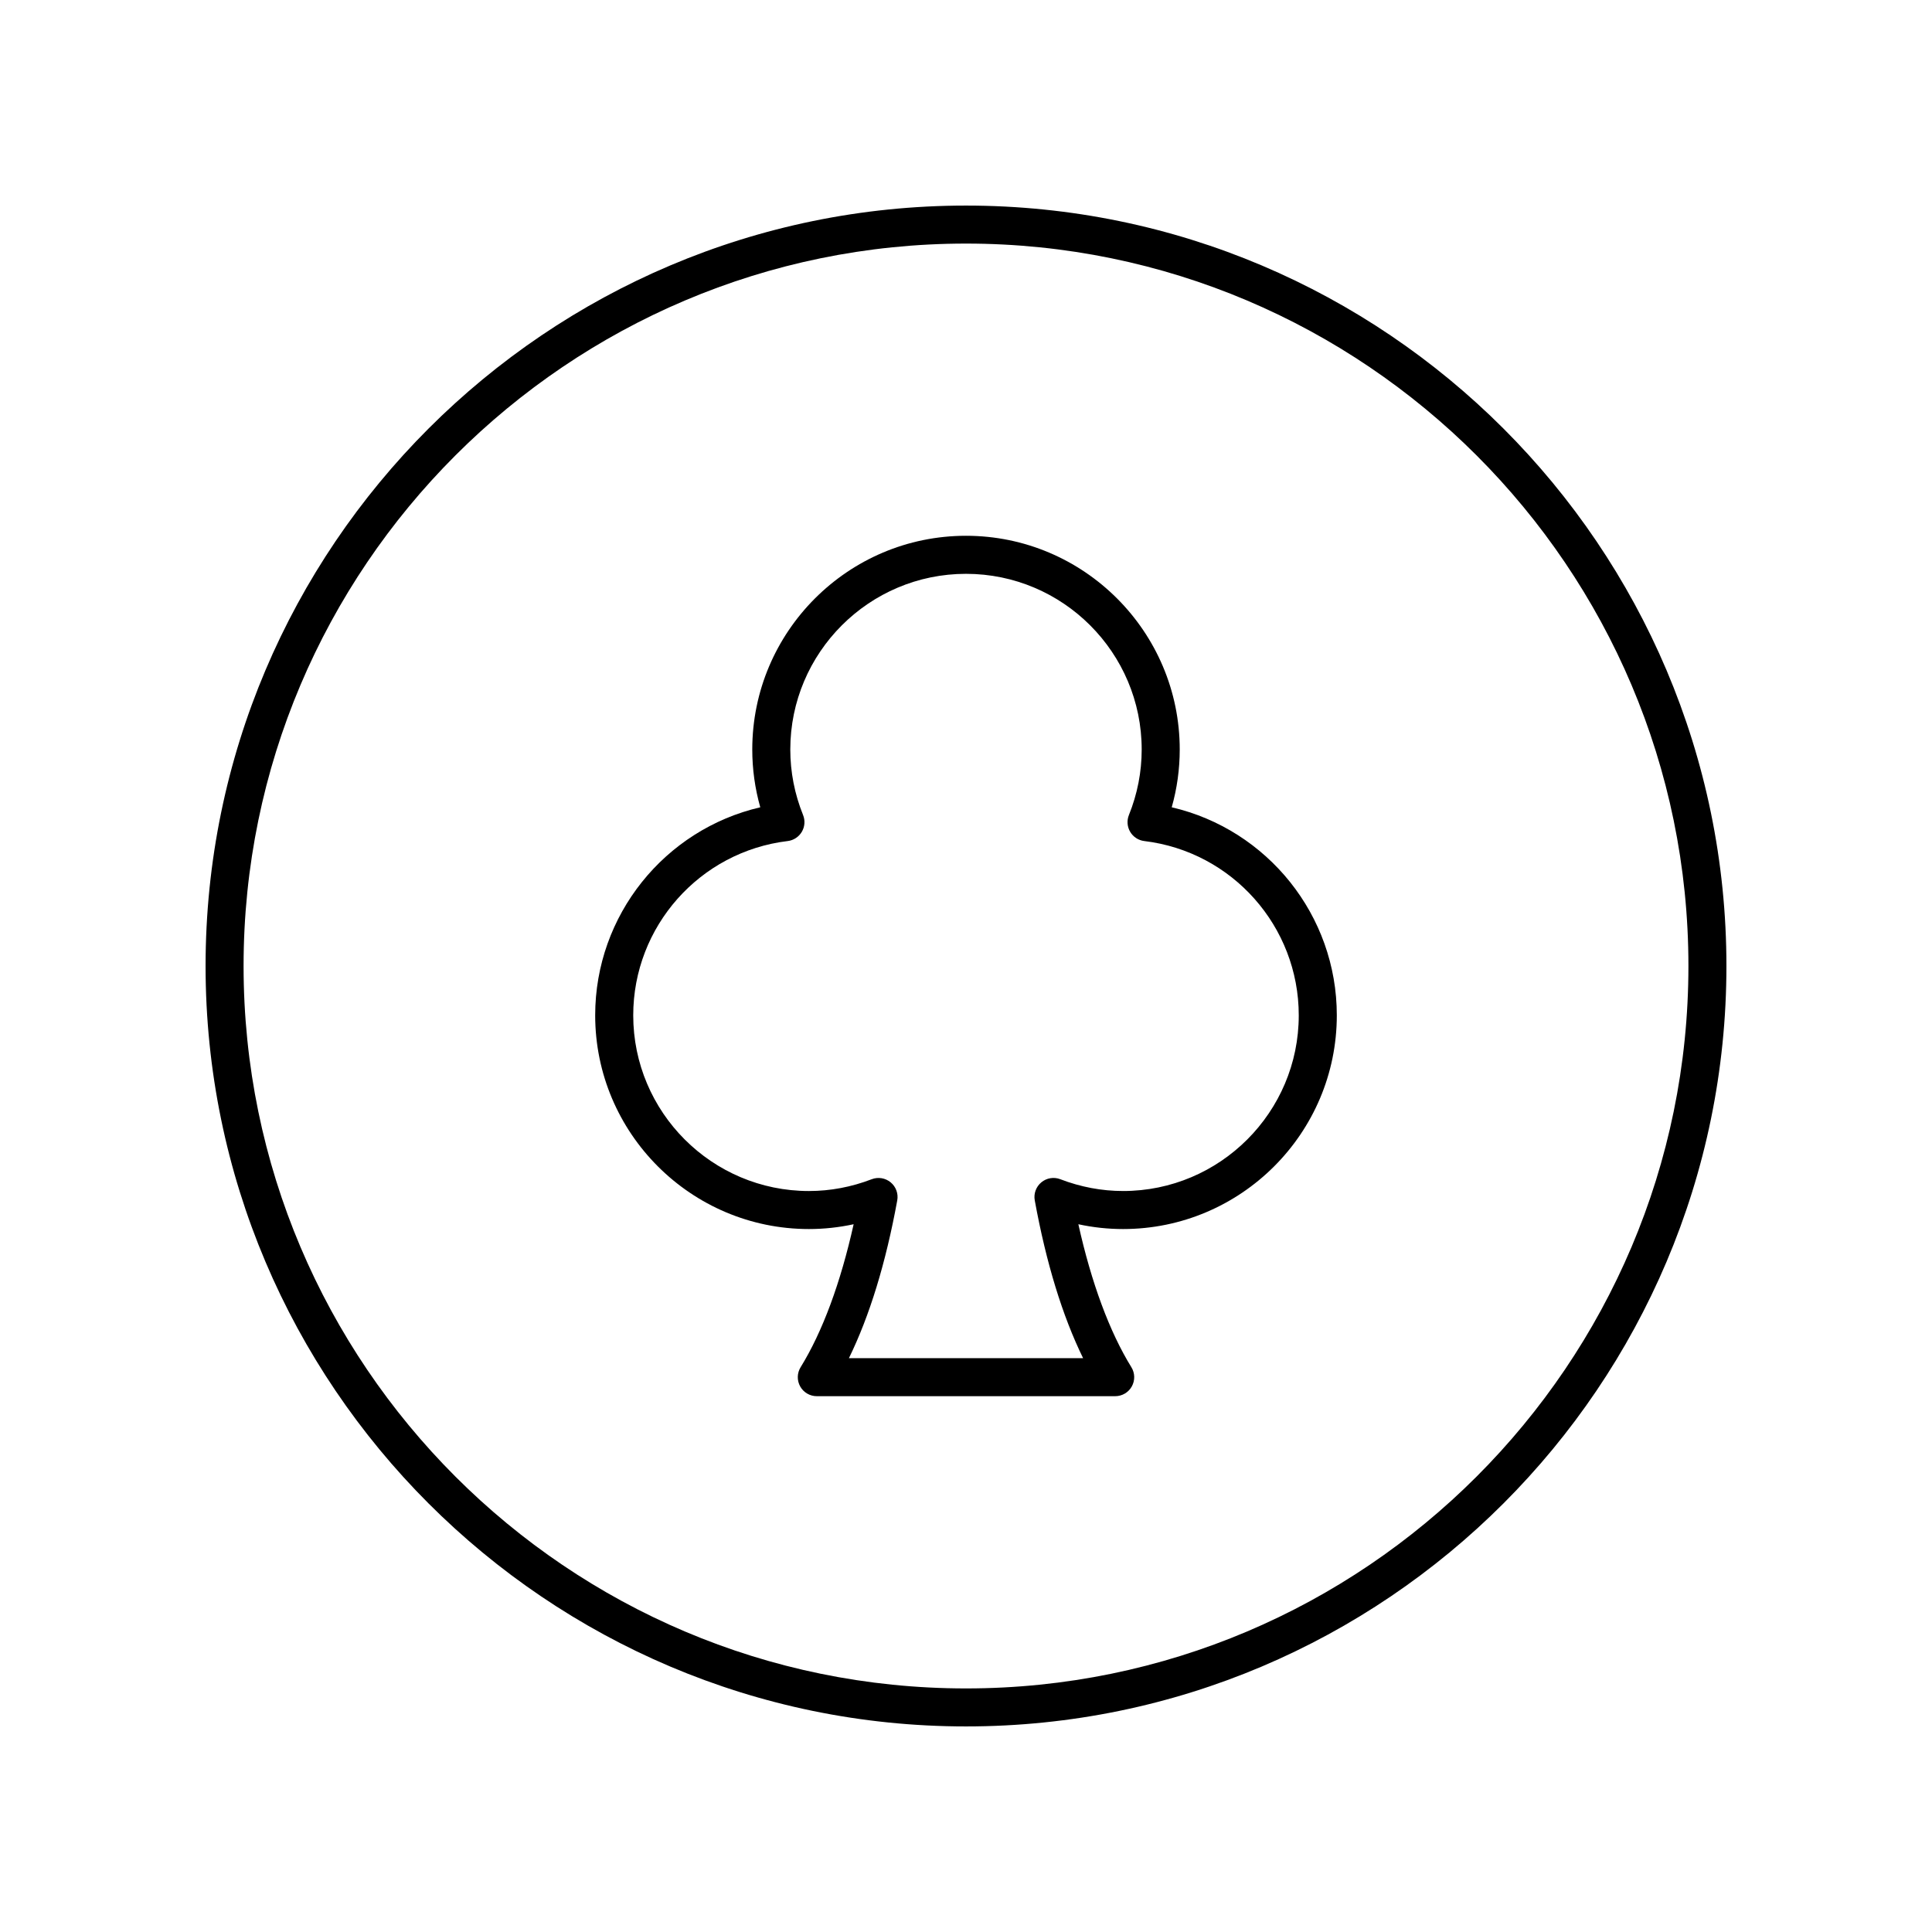
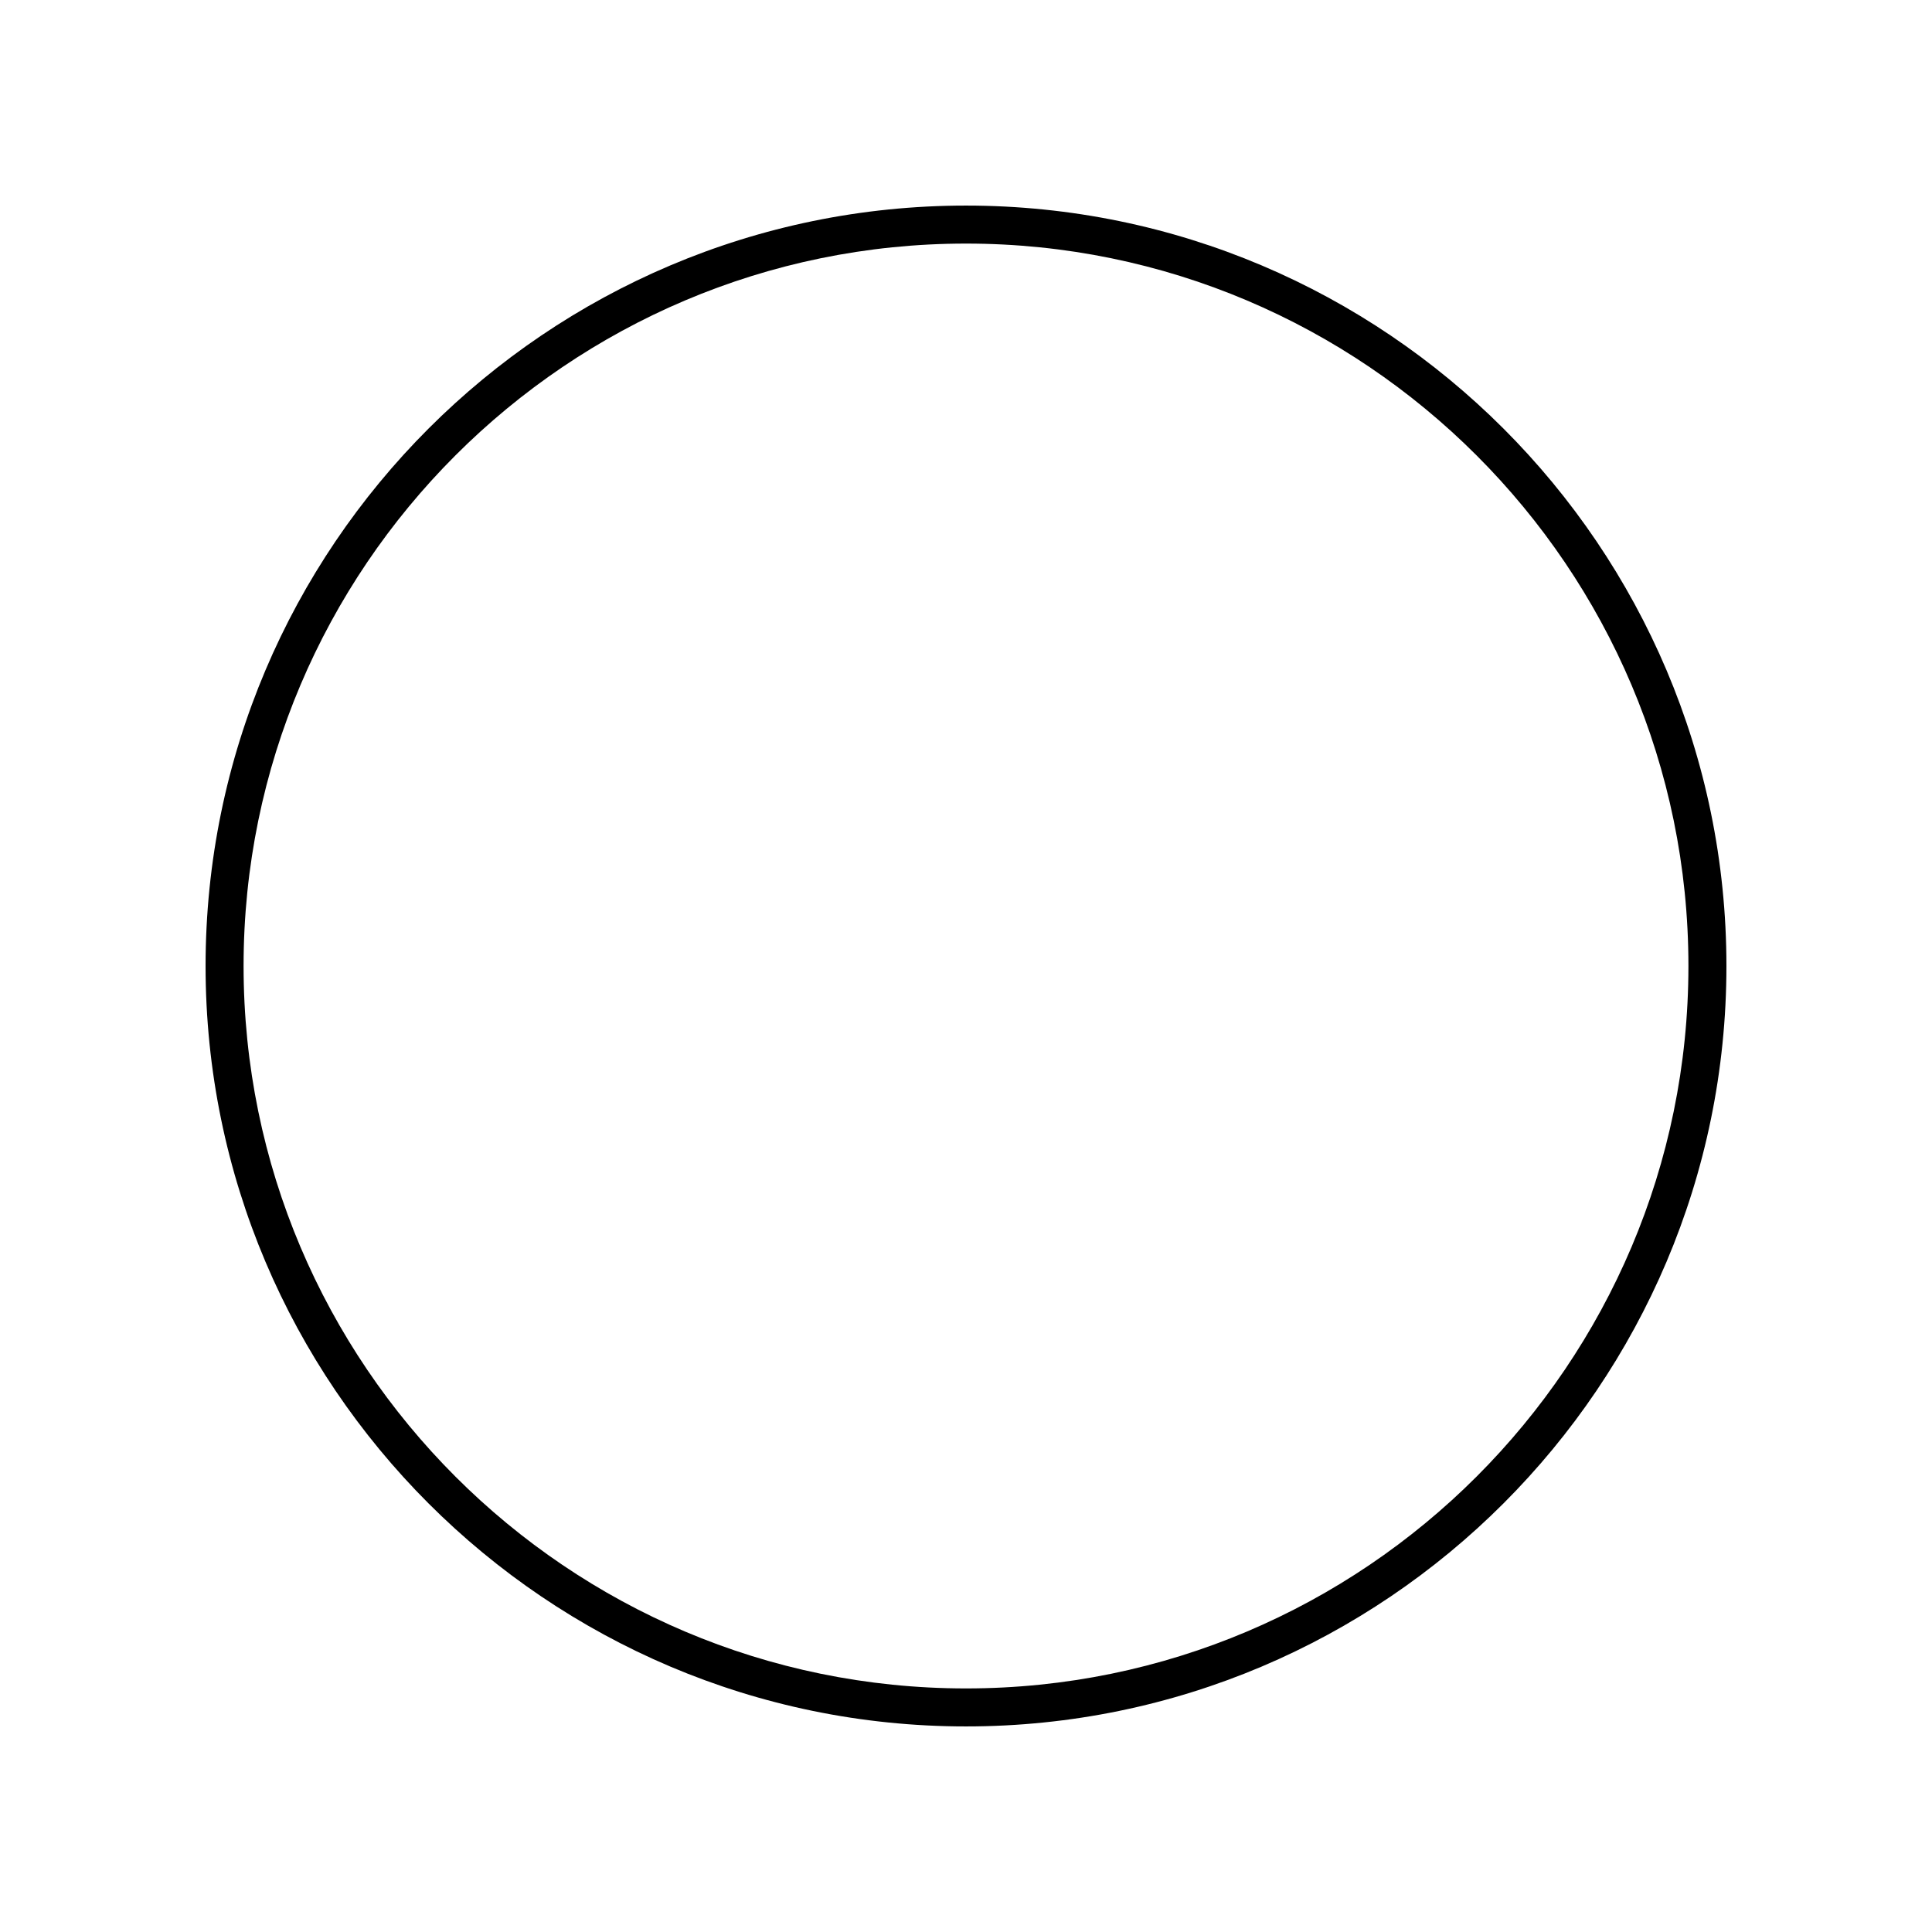
<svg xmlns="http://www.w3.org/2000/svg" fill="#000000" width="800px" height="800px" version="1.1" viewBox="144 144 512 512">
  <g>
-     <path d="m454.52 357.94c1.41-4.984 2.121-10.117 2.121-15.312 0-31.23-25.41-56.641-56.641-56.641-31.23 0-56.641 25.406-56.641 56.641 0 5.195 0.715 10.328 2.121 15.312-25.328 5.883-43.75 28.59-43.75 55.129 0 31.23 25.41 56.641 56.641 56.641 3.988 0 7.949-0.43 11.852-1.273-3.457 15.527-8.262 28.516-14.047 37.883-0.961 1.555-1.004 3.508-0.117 5.102 0.891 1.594 2.574 2.582 4.402 2.582h79.078c1.828 0 3.512-0.988 4.402-2.582 0.887-1.594 0.848-3.547-0.117-5.102-5.785-9.367-10.59-22.355-14.047-37.883 3.898 0.848 7.863 1.273 11.852 1.273 31.23 0 56.641-25.406 56.641-56.641 0-26.539-18.422-49.242-43.75-55.129zm-12.891 101.69c-5.648 0-11.25-1.055-16.641-3.125-1.703-0.656-3.625-0.336-5.023 0.828-1.402 1.16-2.07 2.992-1.742 4.781 3.031 16.605 7.332 30.621 12.809 41.809l-62.059 0.004c5.477-11.188 9.777-25.207 12.809-41.809 0.328-1.789-0.34-3.621-1.742-4.781-1.398-1.16-3.32-1.484-5.023-0.828-5.391 2.07-10.992 3.125-16.641 3.125-25.676 0-46.562-20.891-46.562-46.562 0-23.523 17.602-43.379 40.941-46.188 1.559-0.188 2.938-1.094 3.734-2.441 0.797-1.348 0.922-2.992 0.336-4.449-2.246-5.57-3.387-11.414-3.387-17.363 0-25.672 20.887-46.562 46.562-46.562 25.676 0 46.562 20.891 46.562 46.562 0 5.949-1.141 11.793-3.387 17.363-0.586 1.457-0.461 3.102 0.336 4.449 0.797 1.348 2.176 2.254 3.734 2.441 23.34 2.809 40.941 22.668 40.941 46.188 0.008 25.668-20.883 46.559-46.559 46.559z" />
    <path d="m400 198.48c-111.12 0-201.52 90.406-201.52 201.52s90.402 201.52 201.52 201.52 201.52-90.406 201.52-201.52c0-111.12-90.402-201.52-201.52-201.52zm0 392.97c-105.56 0-191.45-85.883-191.45-191.45 0-105.56 85.883-191.45 191.45-191.45 105.56 0 191.45 85.883 191.45 191.45-0.004 105.57-85.887 191.45-191.45 191.45z" />
  </g>
</svg>